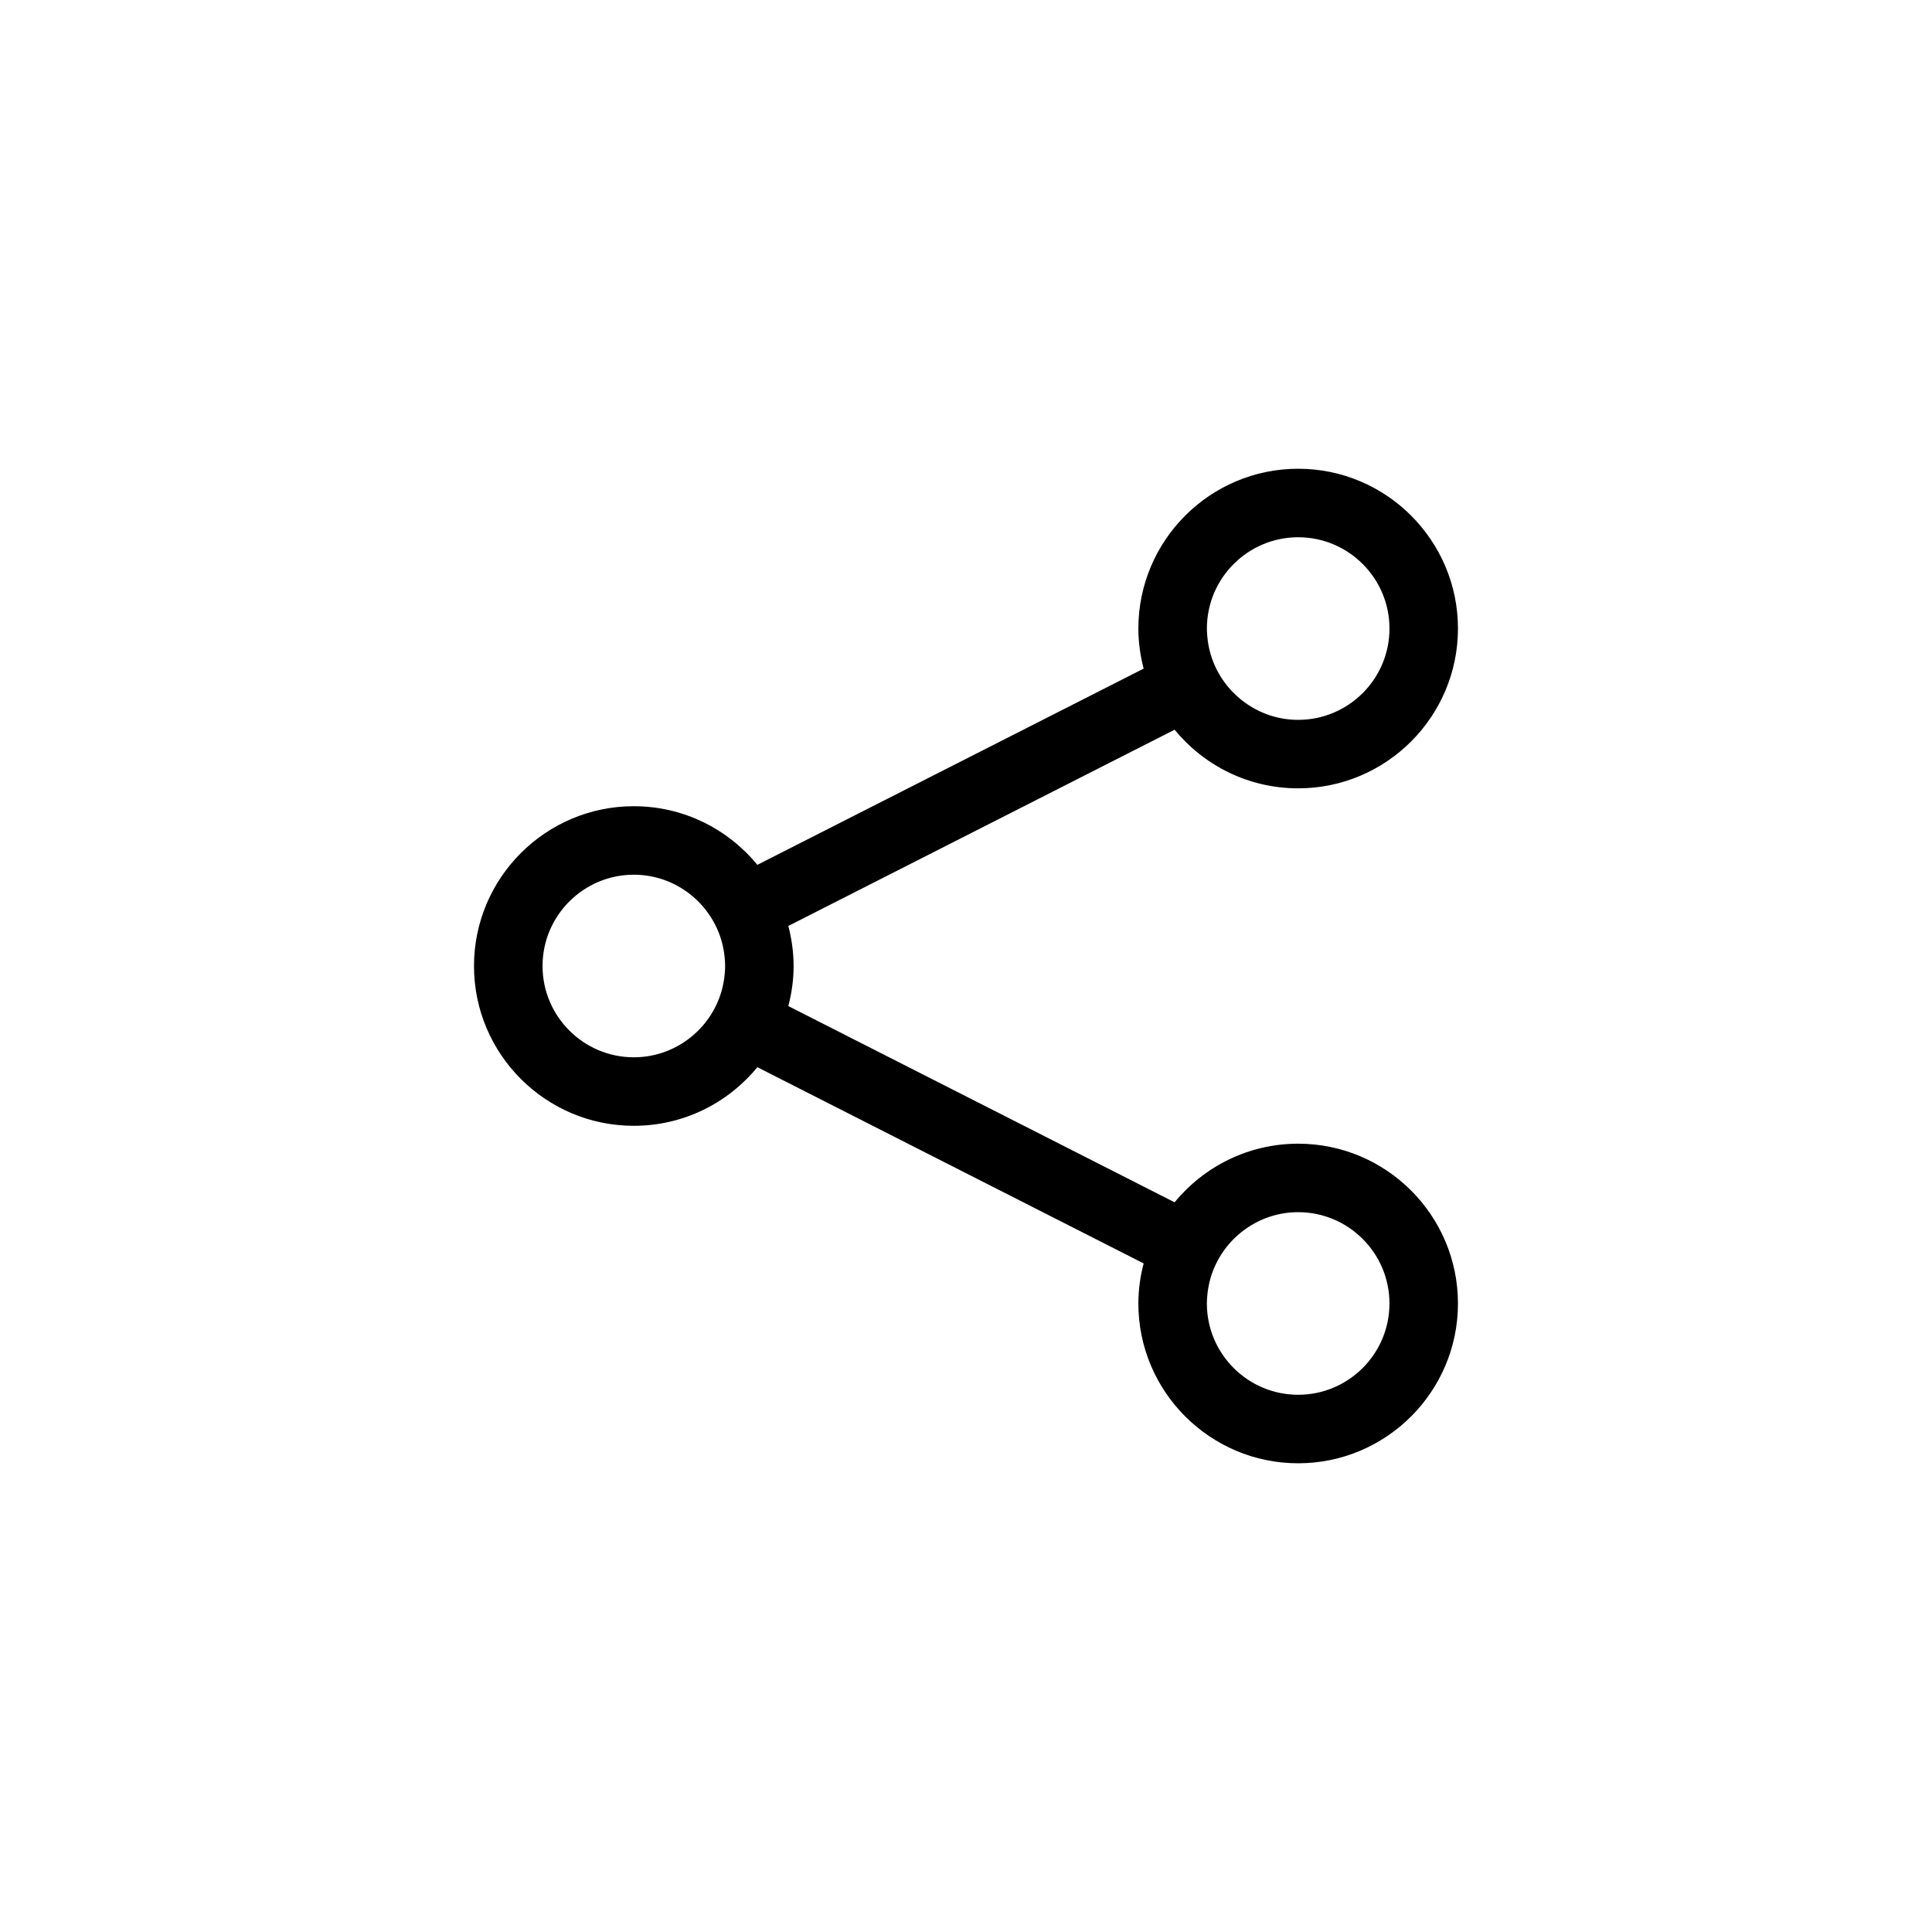
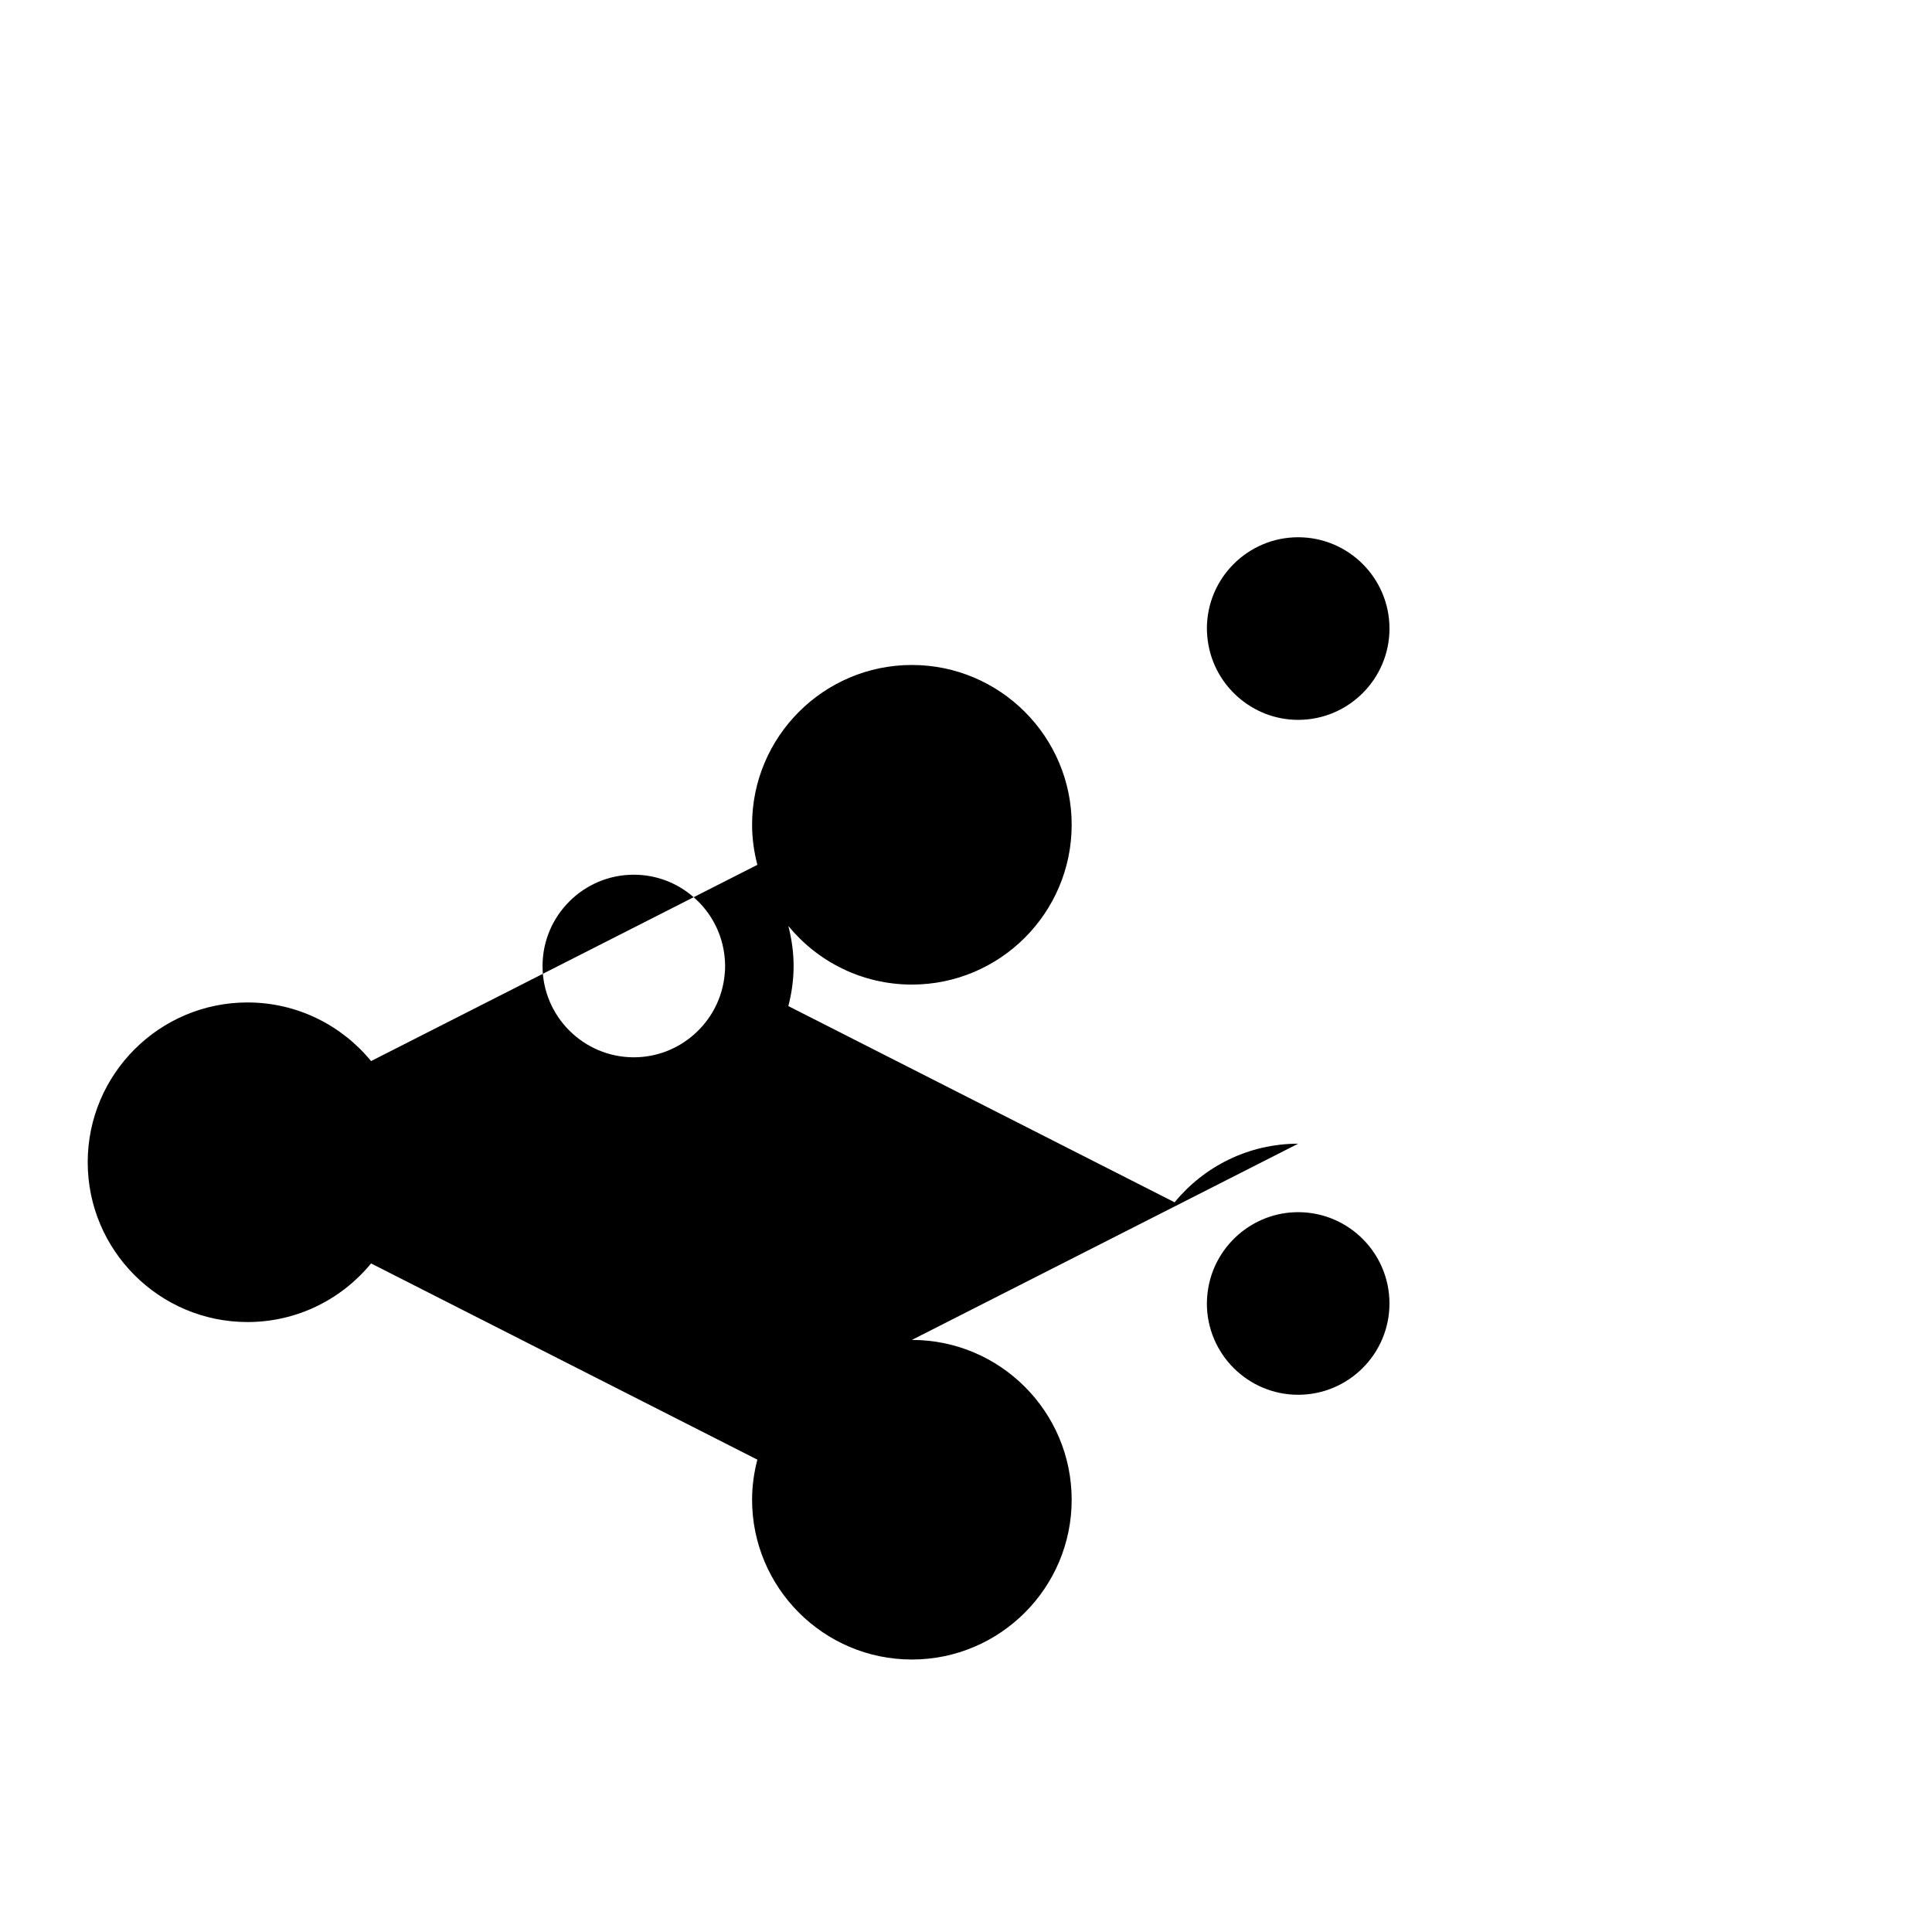
<svg xmlns="http://www.w3.org/2000/svg" fill="#000000" width="800px" height="800px" version="1.1" viewBox="144 144 512 512">
-   <path d="m488.03 447.09c-13.184 0-24.973 6.055-32.746 15.535l-102.37-52.004c0.887-3.398 1.398-6.949 1.398-10.617s-0.52-7.219-1.398-10.617l102.37-52.004c7.773 9.477 19.562 15.535 32.742 15.535 23.352 0 42.348-18.996 42.348-42.348 0-23.352-18.996-42.348-42.348-42.348-23.352 0-42.348 18.996-42.348 42.348 0 3.676 0.52 7.219 1.398 10.617l-102.37 52.004c-7.773-9.473-19.562-15.535-32.746-15.535-23.352 0-42.348 18.996-42.348 42.348s18.996 42.348 42.348 42.348c13.184 0 24.973-6.055 32.746-15.535l102.37 52.004c-0.887 3.398-1.398 6.949-1.398 10.617 0 23.352 18.996 42.348 42.348 42.348 23.352 0 42.348-18.996 42.348-42.348-0.004-23.352-18.992-42.348-42.344-42.348zm0-160.71c13.344 0 24.195 10.852 24.195 24.195s-10.852 24.195-24.195 24.195c-6.066 0-11.605-2.258-15.852-5.961-4.613-4.016-7.691-9.738-8.234-16.176-0.059-0.68-0.105-1.363-0.105-2.059-0.004-13.344 10.855-24.195 24.191-24.195zm-151.97 115.68c-0.547 6.445-3.621 12.16-8.234 16.176-4.254 3.703-9.785 5.961-15.852 5.961-13.344 0-24.195-10.852-24.195-24.195s10.852-24.195 24.195-24.195c6.066 0 11.605 2.258 15.852 5.961 4.613 4.016 7.691 9.738 8.234 16.176 0.059 0.68 0.105 1.363 0.105 2.059 0 0.695-0.047 1.383-0.105 2.059zm151.97 111.57c-13.344 0-24.195-10.852-24.195-24.195 0-0.695 0.047-1.379 0.105-2.059 0.547-6.445 3.621-12.16 8.234-16.176 4.254-3.703 9.785-5.961 15.852-5.961 13.344 0 24.195 10.852 24.195 24.195 0.004 13.348-10.848 24.195-24.191 24.195z" />
+   <path d="m488.03 447.09c-13.184 0-24.973 6.055-32.746 15.535l-102.37-52.004c0.887-3.398 1.398-6.949 1.398-10.617s-0.52-7.219-1.398-10.617c7.773 9.477 19.562 15.535 32.742 15.535 23.352 0 42.348-18.996 42.348-42.348 0-23.352-18.996-42.348-42.348-42.348-23.352 0-42.348 18.996-42.348 42.348 0 3.676 0.52 7.219 1.398 10.617l-102.37 52.004c-7.773-9.473-19.562-15.535-32.746-15.535-23.352 0-42.348 18.996-42.348 42.348s18.996 42.348 42.348 42.348c13.184 0 24.973-6.055 32.746-15.535l102.37 52.004c-0.887 3.398-1.398 6.949-1.398 10.617 0 23.352 18.996 42.348 42.348 42.348 23.352 0 42.348-18.996 42.348-42.348-0.004-23.352-18.992-42.348-42.344-42.348zm0-160.71c13.344 0 24.195 10.852 24.195 24.195s-10.852 24.195-24.195 24.195c-6.066 0-11.605-2.258-15.852-5.961-4.613-4.016-7.691-9.738-8.234-16.176-0.059-0.68-0.105-1.363-0.105-2.059-0.004-13.344 10.855-24.195 24.191-24.195zm-151.97 115.68c-0.547 6.445-3.621 12.16-8.234 16.176-4.254 3.703-9.785 5.961-15.852 5.961-13.344 0-24.195-10.852-24.195-24.195s10.852-24.195 24.195-24.195c6.066 0 11.605 2.258 15.852 5.961 4.613 4.016 7.691 9.738 8.234 16.176 0.059 0.68 0.105 1.363 0.105 2.059 0 0.695-0.047 1.383-0.105 2.059zm151.97 111.57c-13.344 0-24.195-10.852-24.195-24.195 0-0.695 0.047-1.379 0.105-2.059 0.547-6.445 3.621-12.16 8.234-16.176 4.254-3.703 9.785-5.961 15.852-5.961 13.344 0 24.195 10.852 24.195 24.195 0.004 13.348-10.848 24.195-24.191 24.195z" />
</svg>